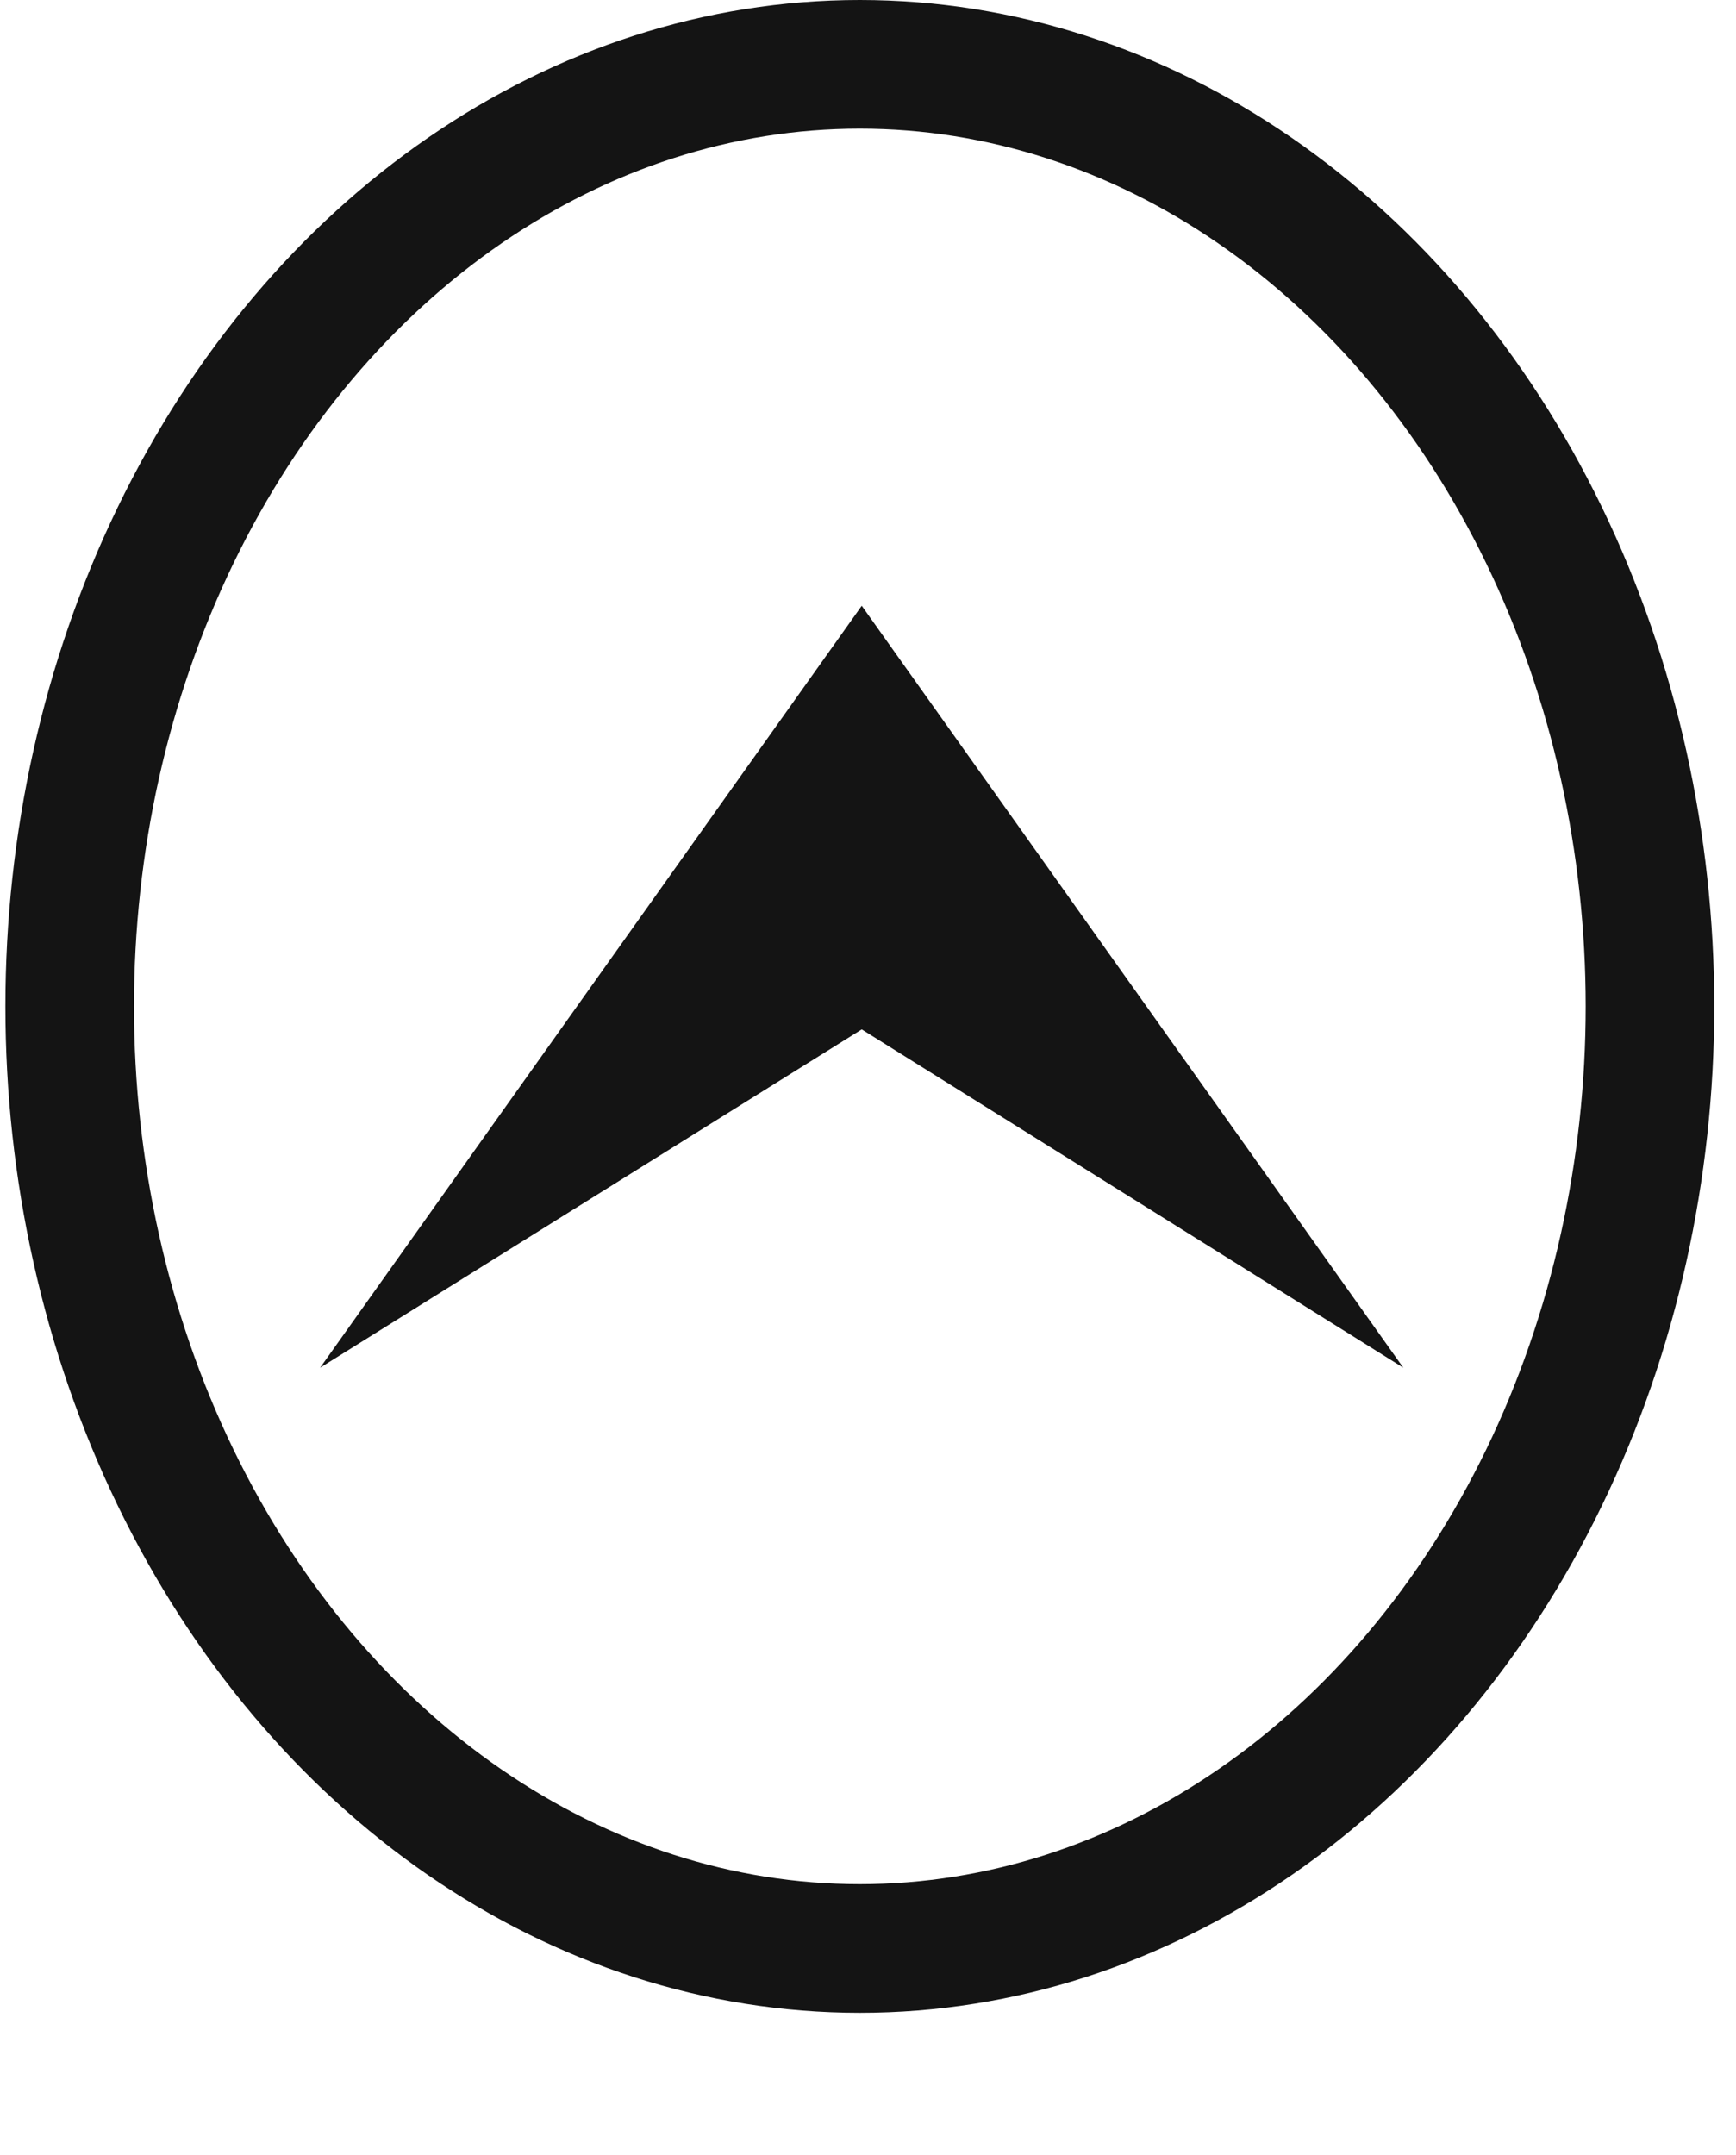
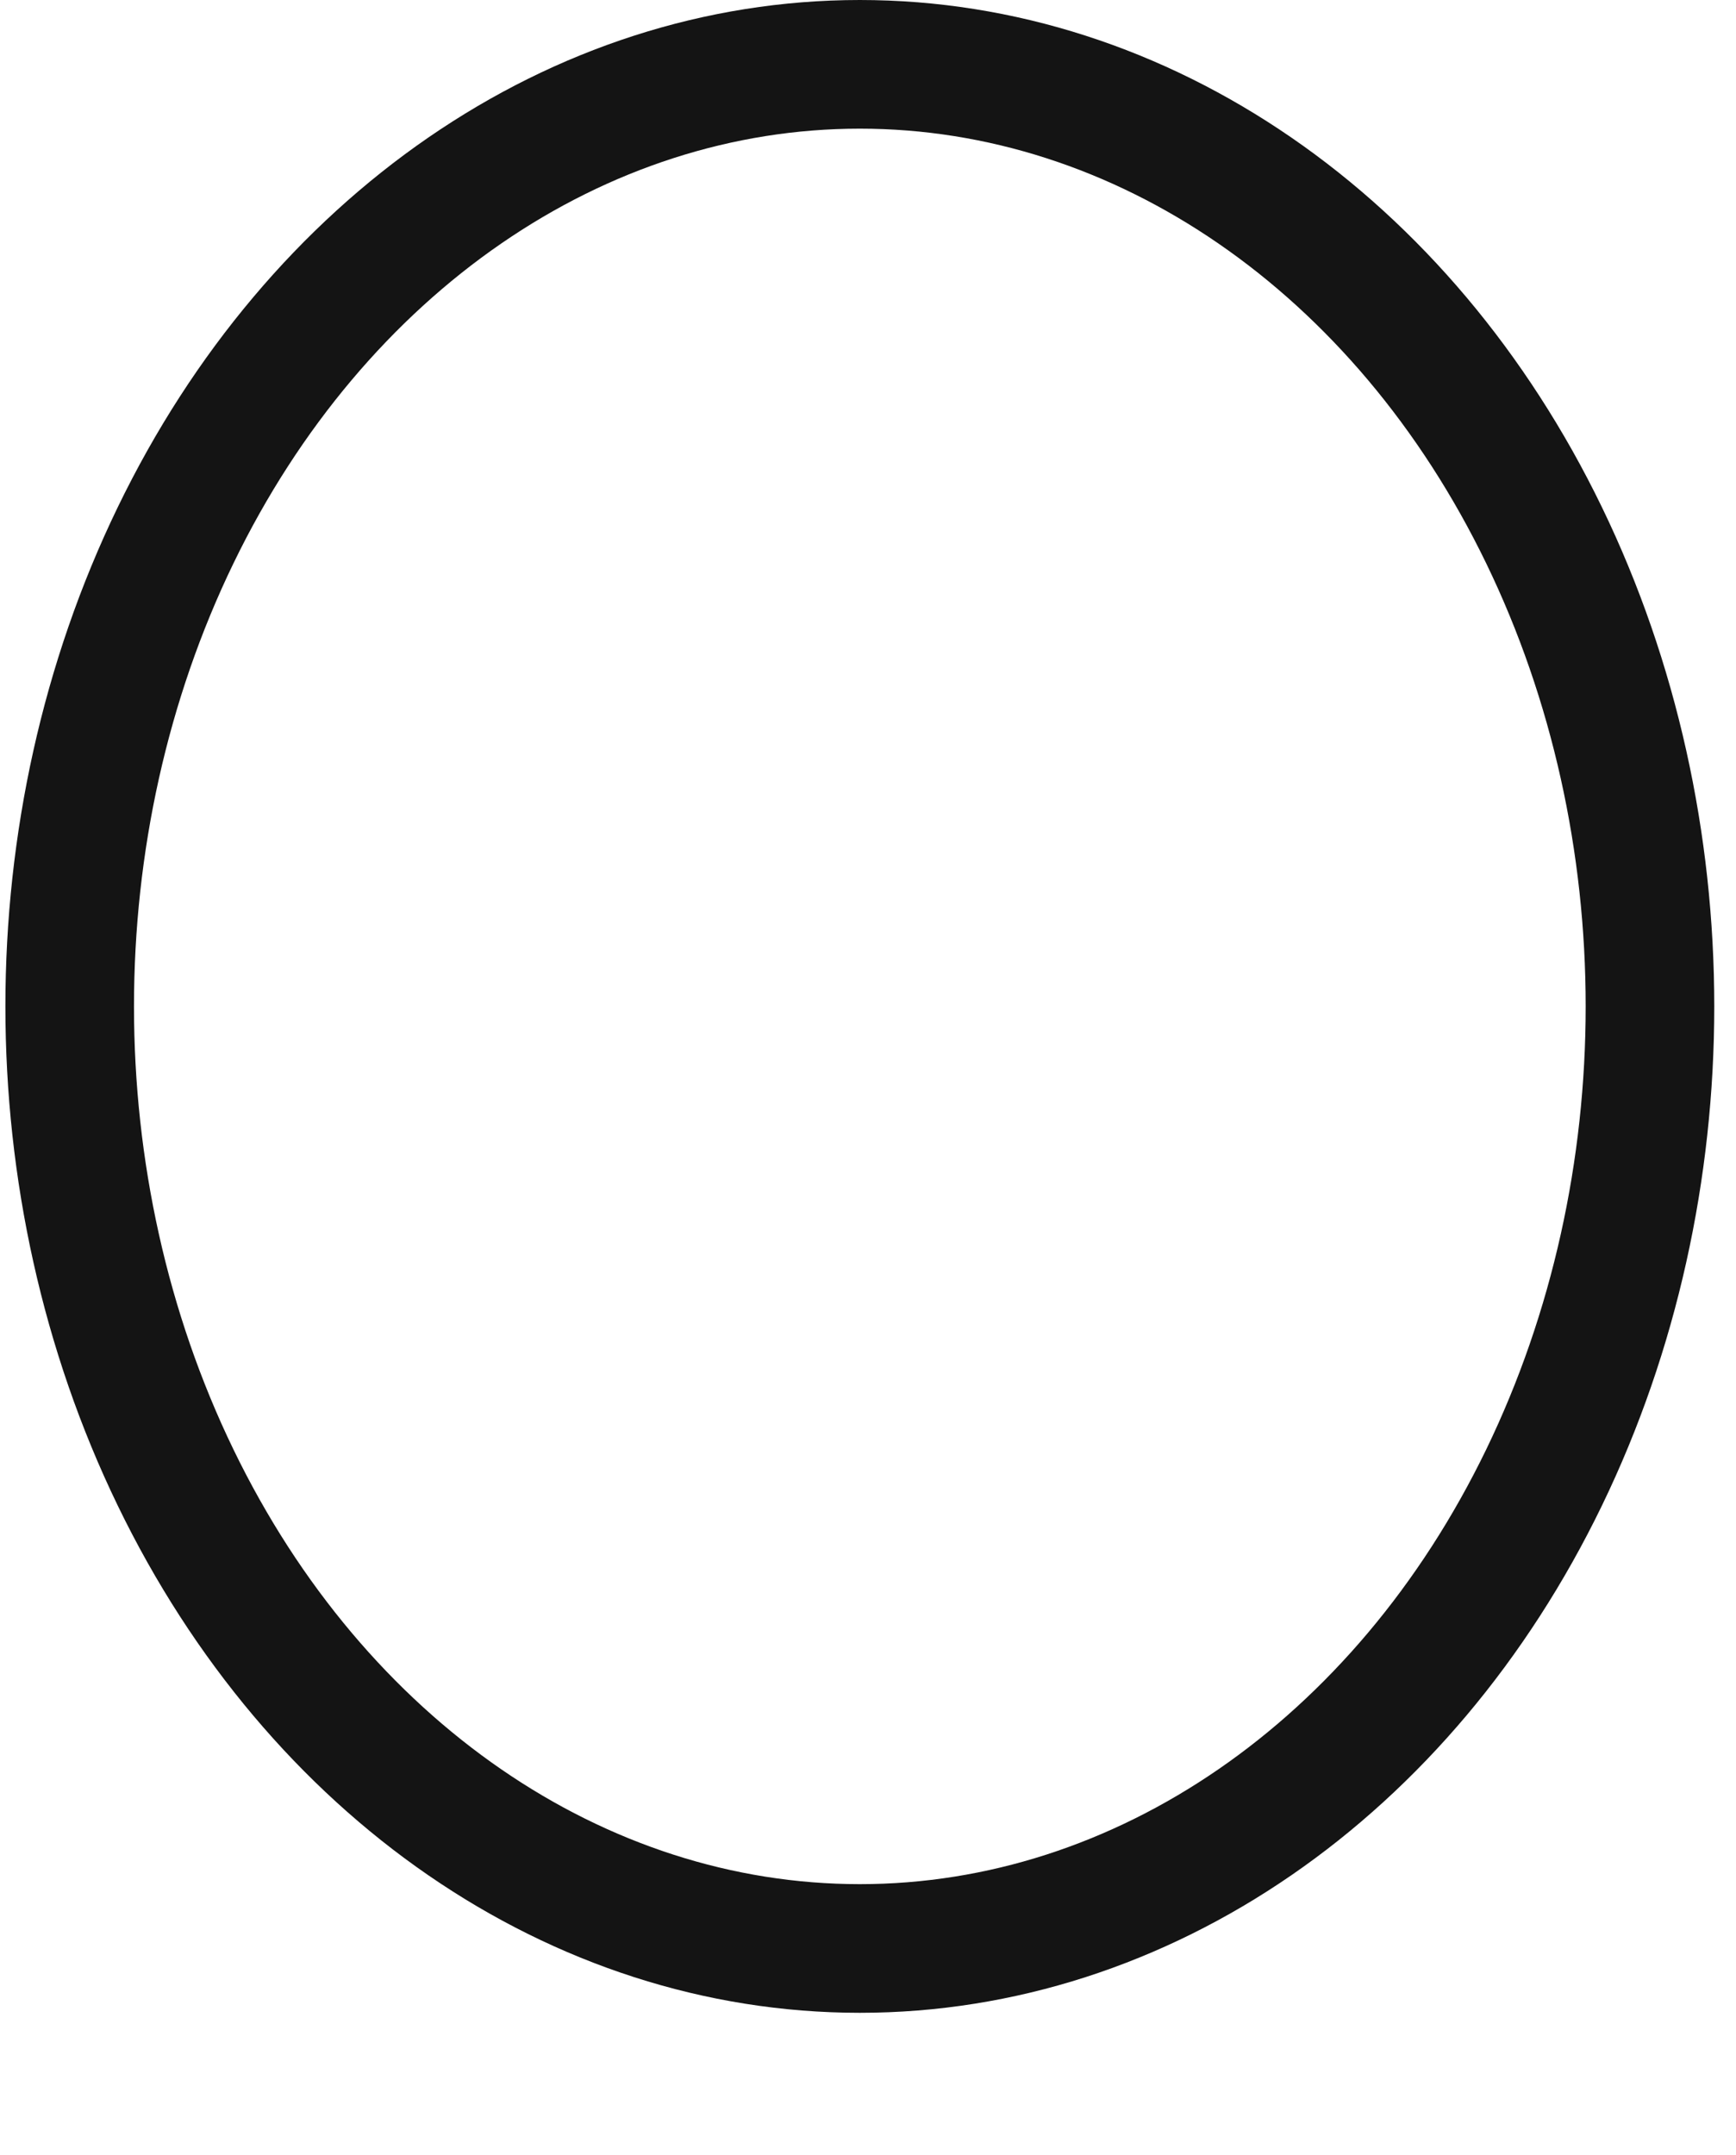
<svg xmlns="http://www.w3.org/2000/svg" width="54" height="67" viewBox="0 0 54 67" fill="none">
-   <path d="M26.805 32.006L9.958 42.524L26.805 18.834L43.651 42.524L26.805 32.006Z" fill="#141414" />
  <ellipse cx="26.746" cy="31.291" rx="29.291" ry="24.578" transform="rotate(90 26.746 31.291)" stroke="#141414" stroke-width="4" />
</svg>